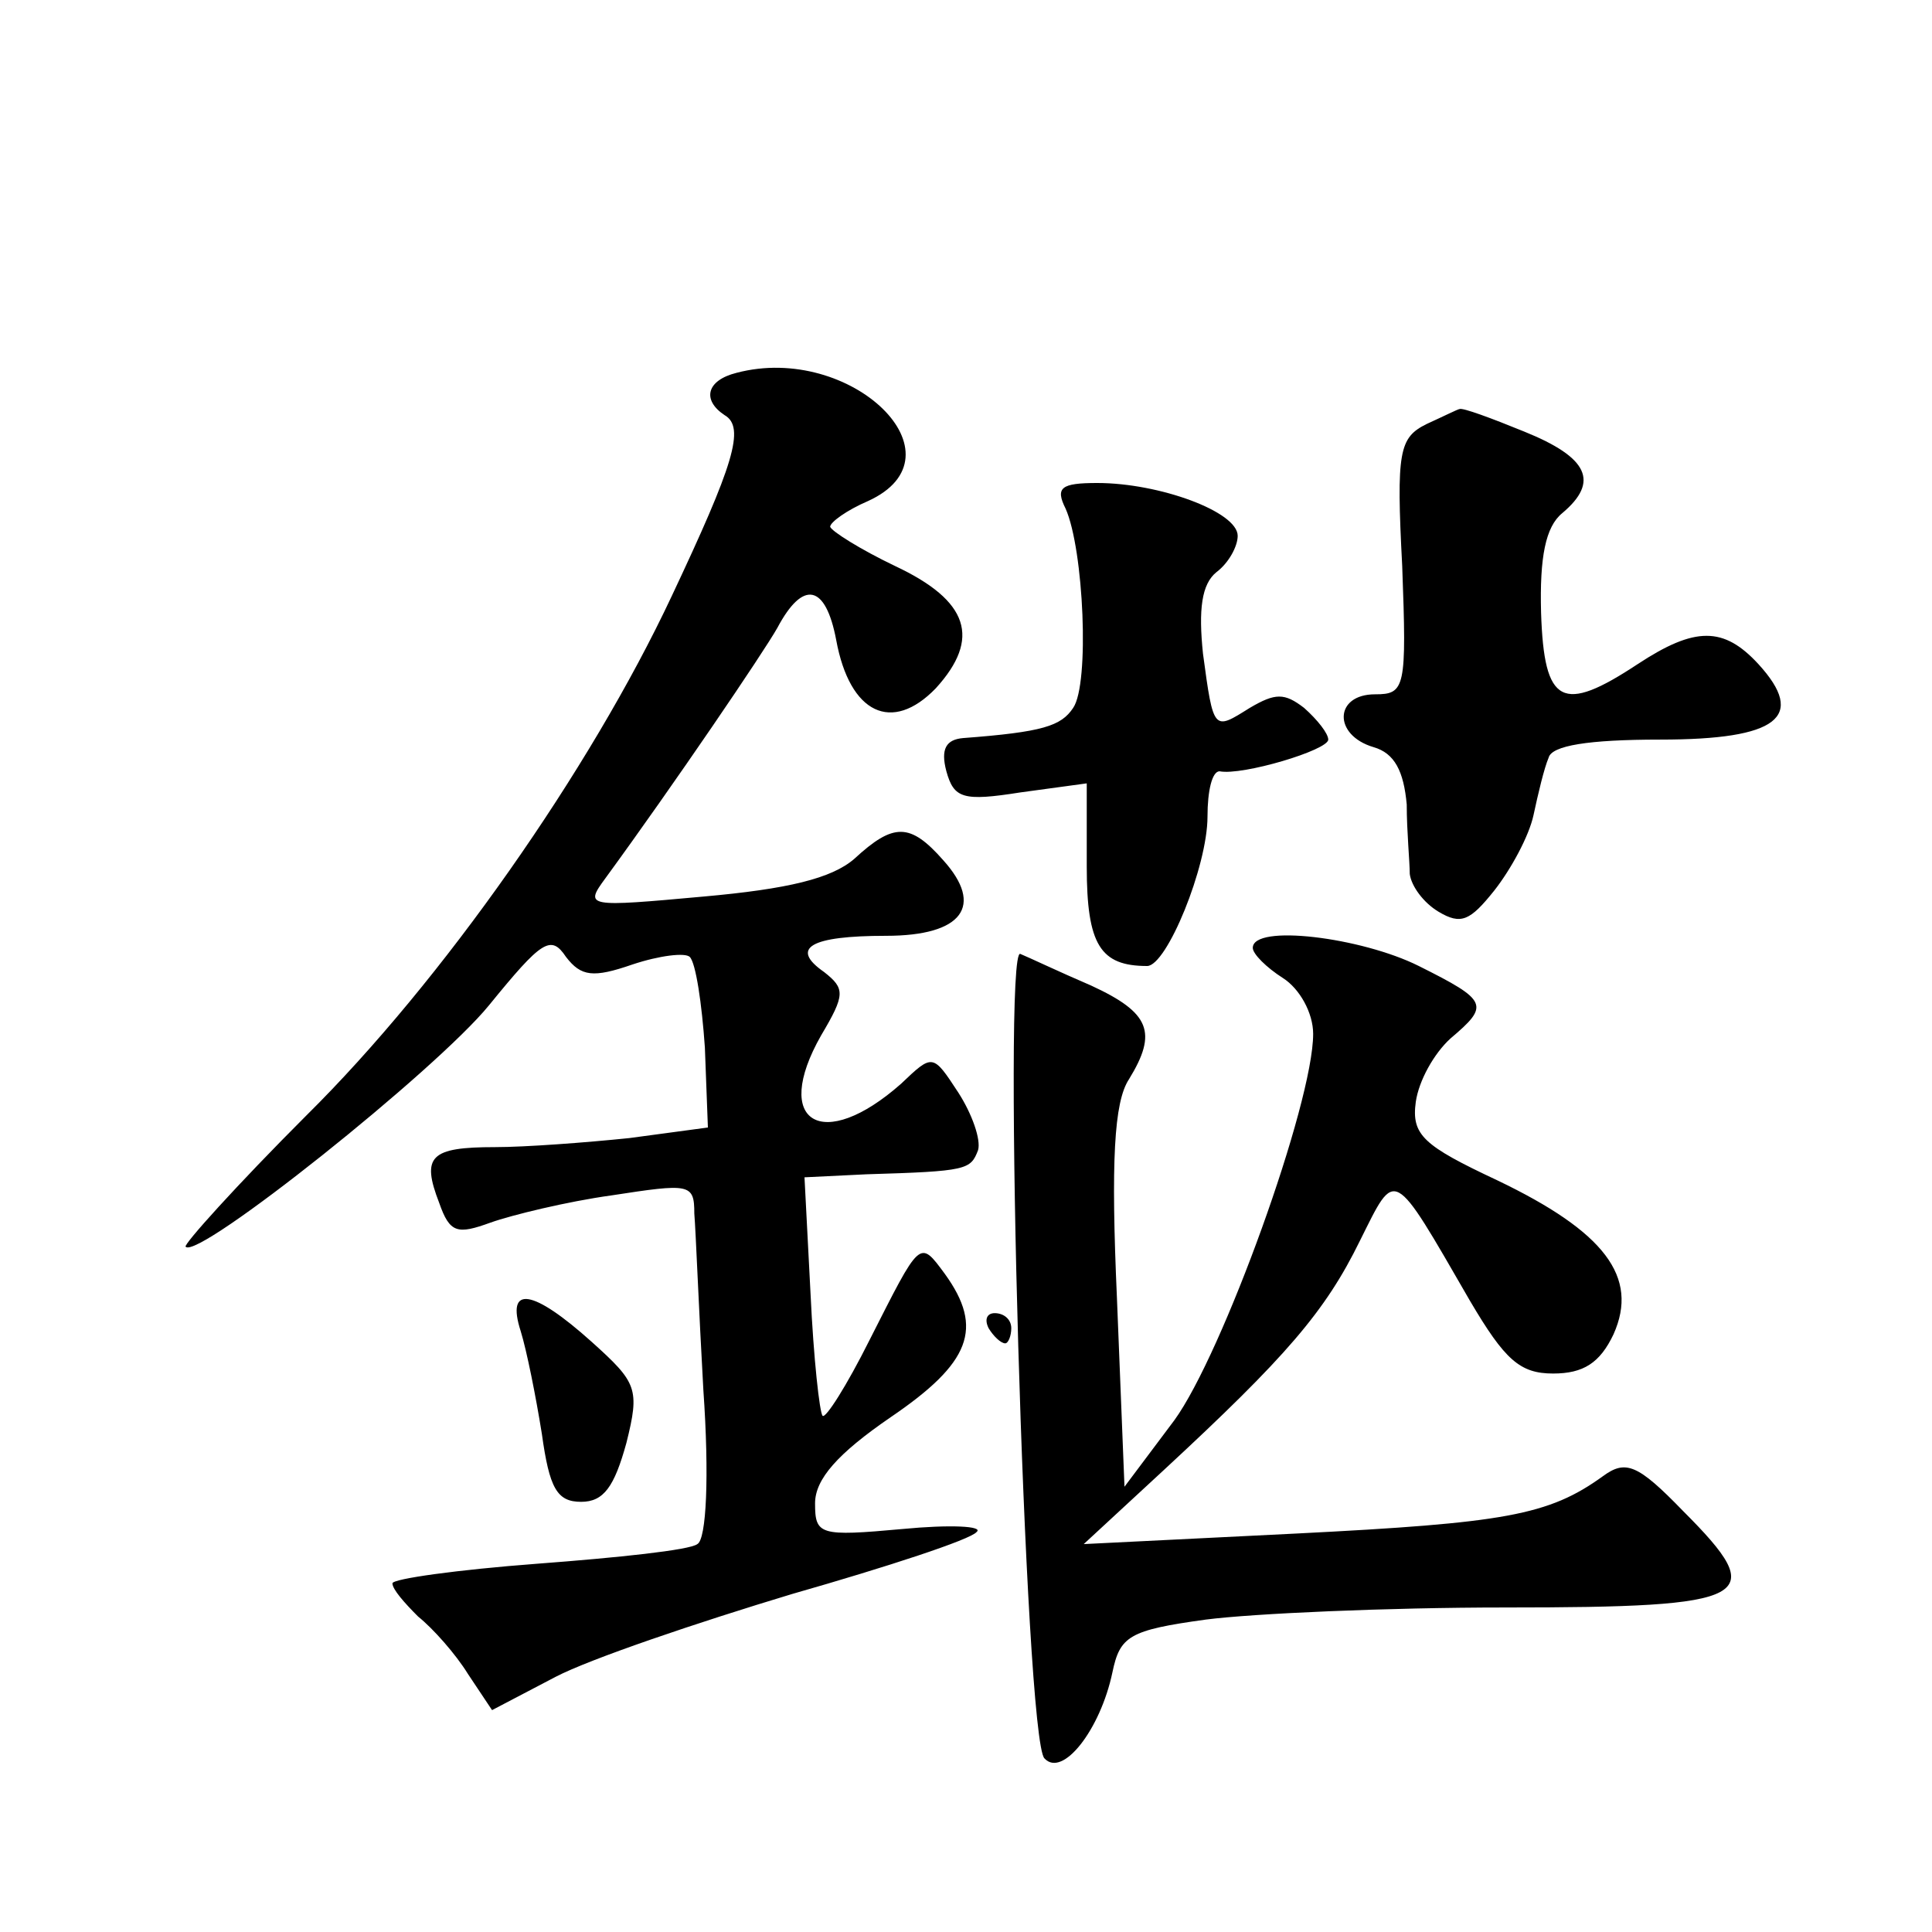
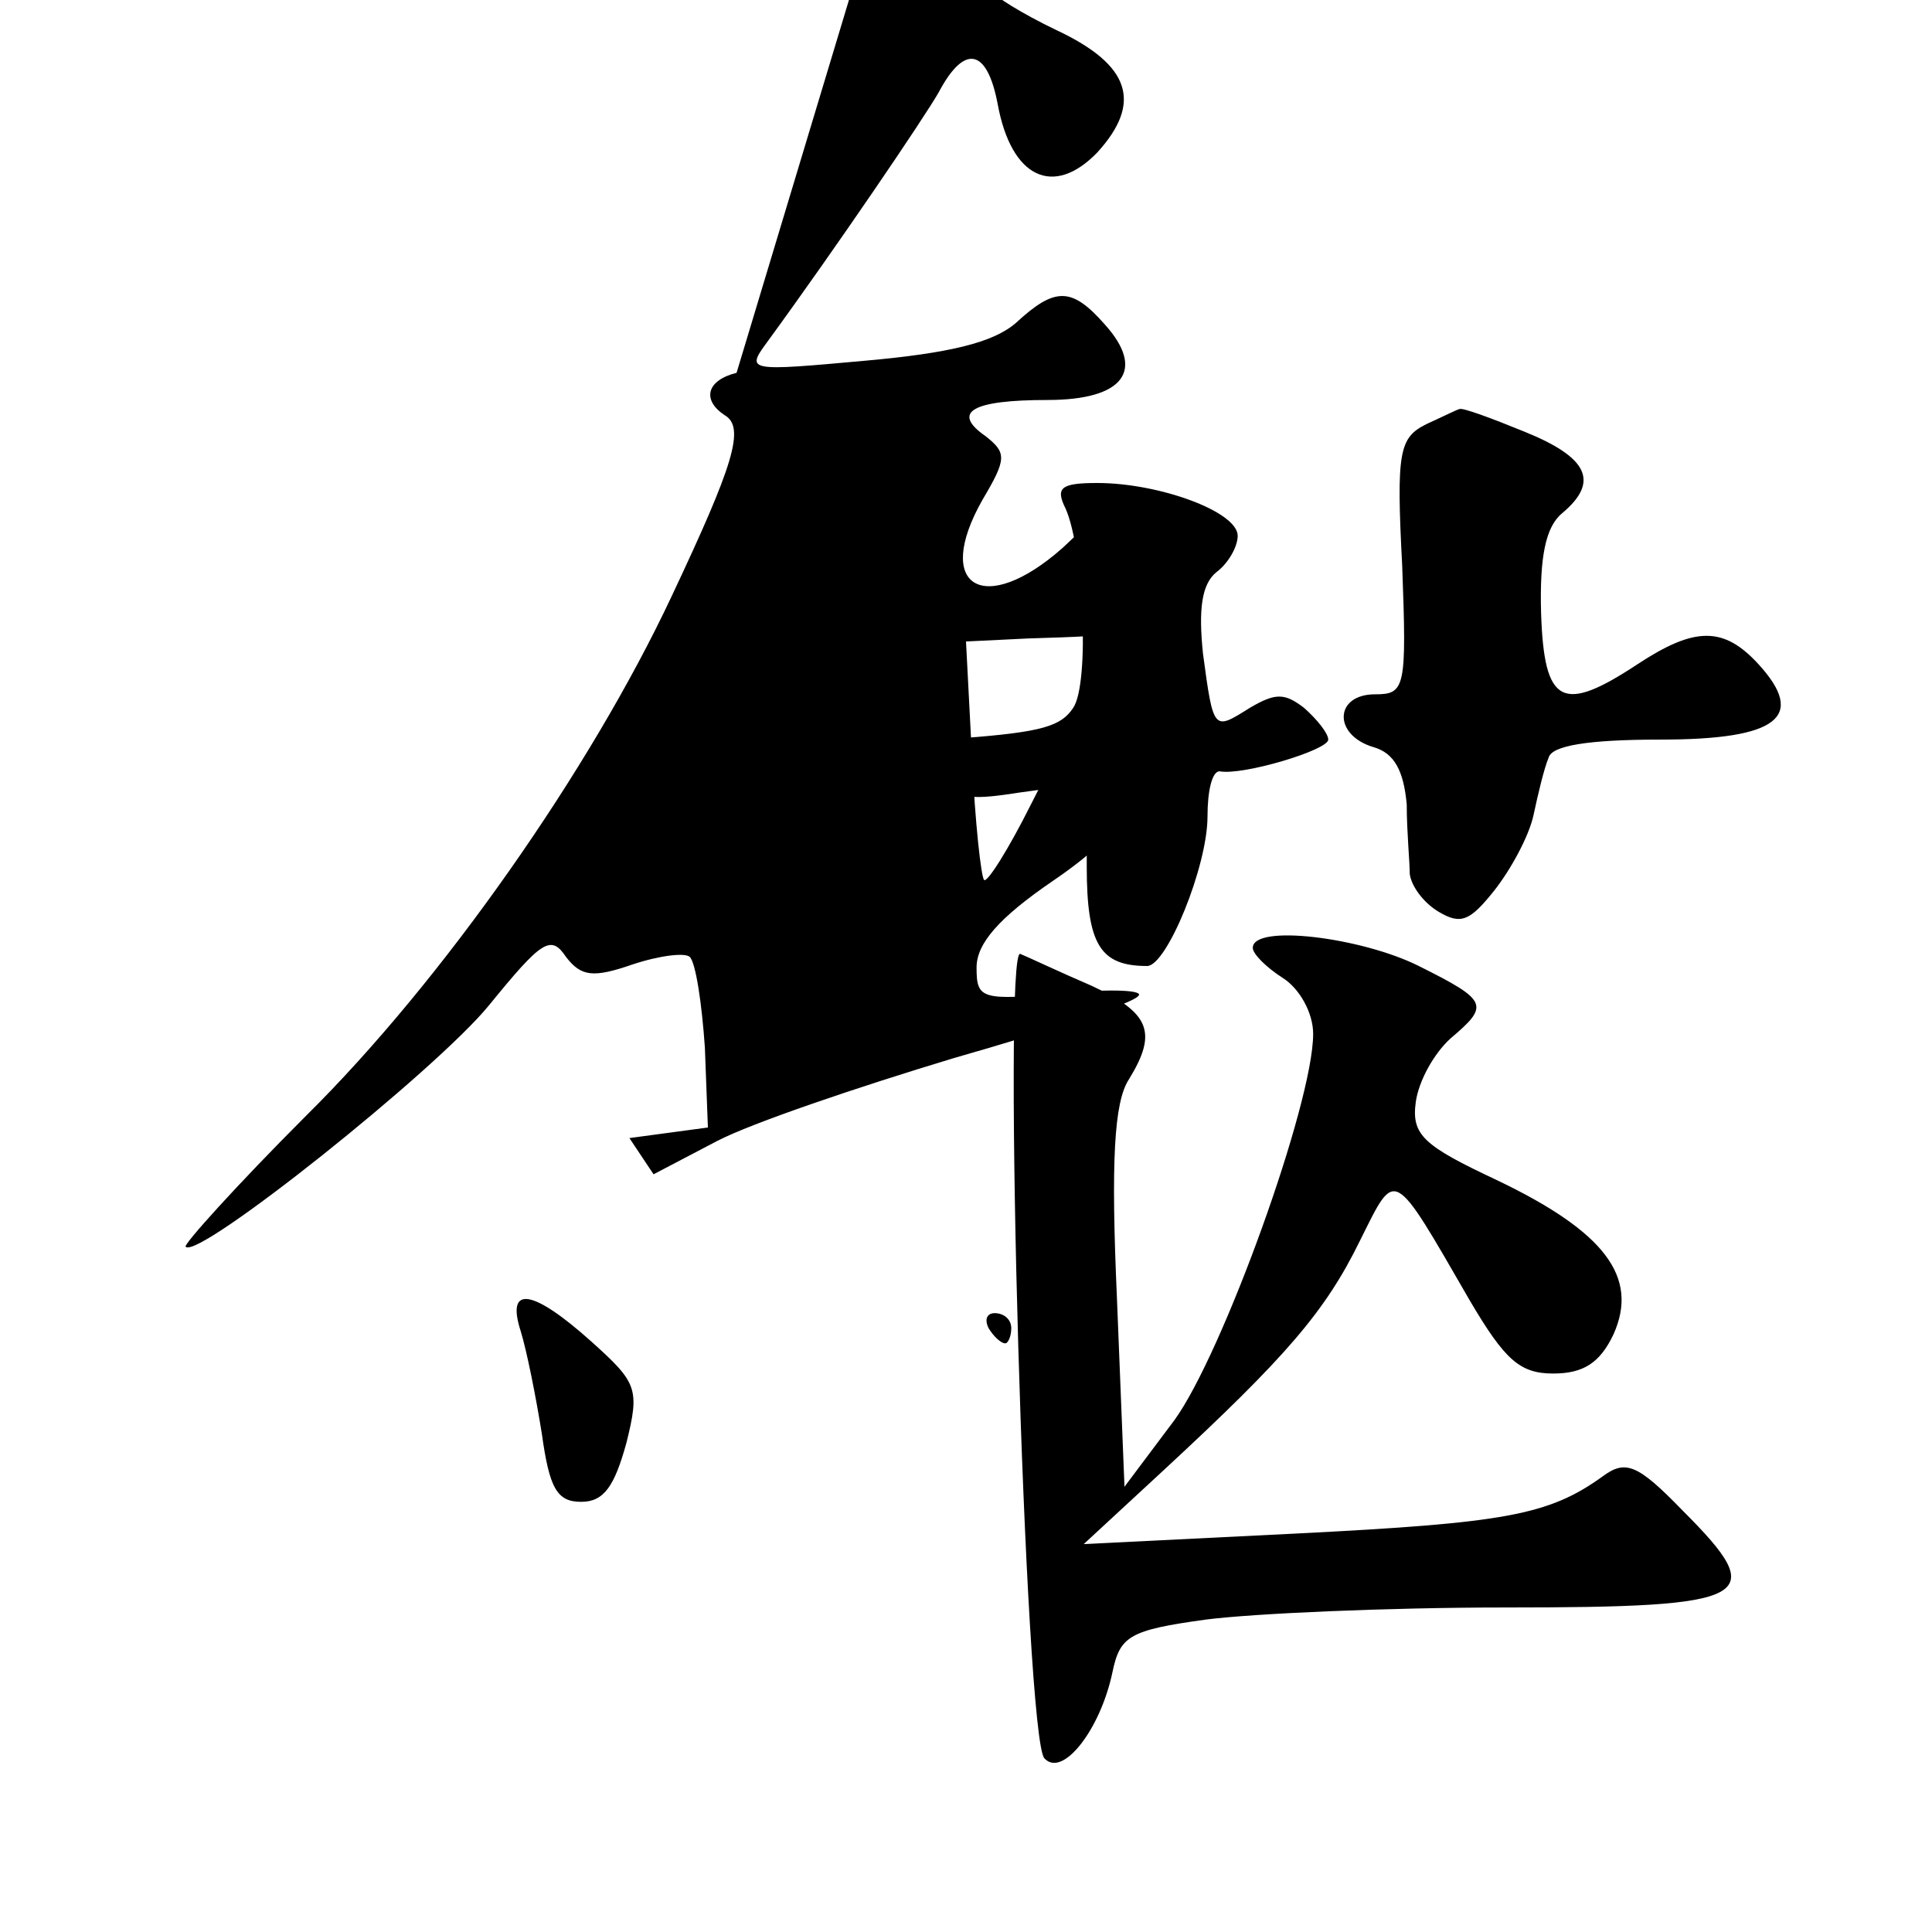
<svg xmlns="http://www.w3.org/2000/svg" version="1.0" width="128pt" height="128pt" viewBox="0 0 128 128" preserveAspectRatio="xMidYMid meet">
  <g transform="translate(0,128) scale(0.1,-0.1)" fill="#0" stroke="none">
-     <path d="M488 1033 c-20 -5 -23 -18 -8 -28 14 -8 6 -33 -35 -120 -54 -115 -152 -255 -242 -344 -46 -46 -82 -86 -80 -87 8 -9 166 117 201 160 35 43 41 47 51 32 10 -13 18 -14 44 -5 18 6 35 8 38 5 4 -4 8 -31 10 -60 l2 -53 -52 -7 c-29 -3 -69 -6 -89 -6 -43 0 -49 -6 -37 -37 7 -20 12 -21 34 -13 14 5 51 14 80 18 52 8 55 8 55 -12 1 -12 3 -64 6 -117 4 -57 2 -99 -4 -102 -5 -4 -53 -9 -106 -13 -53 -4 -96 -10 -96 -13 0 -4 8 -13 17 -22 10 -8 25 -25 33 -38 l16 -24 42 22 c23 12 94 36 157 55 63 18 118 36 122 41 5 4 -18 5 -49 2 -55 -5 -58 -4 -58 17 0 16 15 33 50 57 53 36 62 59 36 95 -17 23 -16 23 -50 -44 -15 -30 -29 -52 -31 -50 -2 2 -6 38 -8 81 l-4 77 41 2 c67 2 69 3 74 16 2 7 -4 24 -13 38 -17 26 -17 26 -38 6 -52 -46 -86 -26 -53 32 16 27 16 31 2 42 -23 16 -9 24 41 24 51 0 65 20 38 50 -22 25 -33 25 -59 1 -15 -13 -44 -20 -100 -25 -77 -7 -79 -7 -65 12 46 63 105 150 114 166 17 32 32 29 39 -8 9 -49 37 -62 66 -32 30 33 22 58 -27 81 -23 11 -42 23 -43 26 0 3 11 11 25 17 66 30 -11 105 -87 85z M945 999 c-18 -9 -20 -18 -16 -94 3 -81 2 -85 -18 -85 -27 0 -28 -27 -1 -35 14 -4 20 -16 22 -38 0 -18 2 -38 2 -46 1 -8 9 -19 19 -25 15 -9 21 -6 37 14 11 14 23 36 26 50 3 14 7 31 10 38 2 8 26 12 74 12 78 0 97 15 65 50 -23 25 -42 25 -80 0 -50 -33 -62 -27 -64 34 -1 37 3 57 14 66 25 21 17 37 -25 54 -22 9 -41 16 -43 15 -1 0 -11 -5 -22 -10z M706 943 c12 -27 16 -116 5 -132 -8 -12 -20 -16 -73 -20 -11 -1 -15 -7 -11 -22 5 -18 11 -20 49 -14 l44 6 0 -55 c0 -52 9 -66 40 -66 13 0 40 66 40 99 0 17 3 30 8 30 15 -3 72 14 72 21 0 4 -7 13 -16 21 -13 10 -19 10 -36 0 -24 -15 -24 -16 -31 36 -3 29 -1 46 9 54 8 6 14 17 14 24 0 16 -52 35 -93 35 -24 0 -28 -3 -21 -17z M830 652 c0 -4 9 -13 20 -20 11 -7 20 -23 20 -37 0 -46 -60 -212 -92 -256 l-33 -44 -5 125 c-4 90 -2 130 8 145 19 31 14 44 -25 62 -21 9 -42 19 -47 21 -12 6 3 -521 16 -533 12 -13 37 19 45 57 5 24 11 28 62 35 31 4 120 8 198 8 165 0 176 6 118 64 -30 31 -38 34 -53 23 -36 -26 -65 -31 -203 -38 l-141 -7 53 49 c81 75 107 105 130 152 24 48 21 50 73 -40 23 -39 33 -48 55 -48 20 0 31 7 40 26 17 38 -6 68 -77 102 -49 23 -57 30 -54 52 2 14 12 32 23 42 26 22 25 25 -21 48 -38 19 -110 28 -110 12z M345 398 c4 -13 10 -43 14 -68 5 -36 10 -45 26 -45 15 0 22 10 30 39 9 36 7 40 -23 67 -39 35 -57 38 -47 7z M655 400 c3 -5 8 -10 11 -10 2 0 4 5 4 10 0 6 -5 10 -11 10 -5 0 -7 -4 -4 -10z" />
+     <path d="M488 1033 c-20 -5 -23 -18 -8 -28 14 -8 6 -33 -35 -120 -54 -115 -152 -255 -242 -344 -46 -46 -82 -86 -80 -87 8 -9 166 117 201 160 35 43 41 47 51 32 10 -13 18 -14 44 -5 18 6 35 8 38 5 4 -4 8 -31 10 -60 l2 -53 -52 -7 l16 -24 42 22 c23 12 94 36 157 55 63 18 118 36 122 41 5 4 -18 5 -49 2 -55 -5 -58 -4 -58 17 0 16 15 33 50 57 53 36 62 59 36 95 -17 23 -16 23 -50 -44 -15 -30 -29 -52 -31 -50 -2 2 -6 38 -8 81 l-4 77 41 2 c67 2 69 3 74 16 2 7 -4 24 -13 38 -17 26 -17 26 -38 6 -52 -46 -86 -26 -53 32 16 27 16 31 2 42 -23 16 -9 24 41 24 51 0 65 20 38 50 -22 25 -33 25 -59 1 -15 -13 -44 -20 -100 -25 -77 -7 -79 -7 -65 12 46 63 105 150 114 166 17 32 32 29 39 -8 9 -49 37 -62 66 -32 30 33 22 58 -27 81 -23 11 -42 23 -43 26 0 3 11 11 25 17 66 30 -11 105 -87 85z M945 999 c-18 -9 -20 -18 -16 -94 3 -81 2 -85 -18 -85 -27 0 -28 -27 -1 -35 14 -4 20 -16 22 -38 0 -18 2 -38 2 -46 1 -8 9 -19 19 -25 15 -9 21 -6 37 14 11 14 23 36 26 50 3 14 7 31 10 38 2 8 26 12 74 12 78 0 97 15 65 50 -23 25 -42 25 -80 0 -50 -33 -62 -27 -64 34 -1 37 3 57 14 66 25 21 17 37 -25 54 -22 9 -41 16 -43 15 -1 0 -11 -5 -22 -10z M706 943 c12 -27 16 -116 5 -132 -8 -12 -20 -16 -73 -20 -11 -1 -15 -7 -11 -22 5 -18 11 -20 49 -14 l44 6 0 -55 c0 -52 9 -66 40 -66 13 0 40 66 40 99 0 17 3 30 8 30 15 -3 72 14 72 21 0 4 -7 13 -16 21 -13 10 -19 10 -36 0 -24 -15 -24 -16 -31 36 -3 29 -1 46 9 54 8 6 14 17 14 24 0 16 -52 35 -93 35 -24 0 -28 -3 -21 -17z M830 652 c0 -4 9 -13 20 -20 11 -7 20 -23 20 -37 0 -46 -60 -212 -92 -256 l-33 -44 -5 125 c-4 90 -2 130 8 145 19 31 14 44 -25 62 -21 9 -42 19 -47 21 -12 6 3 -521 16 -533 12 -13 37 19 45 57 5 24 11 28 62 35 31 4 120 8 198 8 165 0 176 6 118 64 -30 31 -38 34 -53 23 -36 -26 -65 -31 -203 -38 l-141 -7 53 49 c81 75 107 105 130 152 24 48 21 50 73 -40 23 -39 33 -48 55 -48 20 0 31 7 40 26 17 38 -6 68 -77 102 -49 23 -57 30 -54 52 2 14 12 32 23 42 26 22 25 25 -21 48 -38 19 -110 28 -110 12z M345 398 c4 -13 10 -43 14 -68 5 -36 10 -45 26 -45 15 0 22 10 30 39 9 36 7 40 -23 67 -39 35 -57 38 -47 7z M655 400 c3 -5 8 -10 11 -10 2 0 4 5 4 10 0 6 -5 10 -11 10 -5 0 -7 -4 -4 -10z" />
  </g>
</svg>